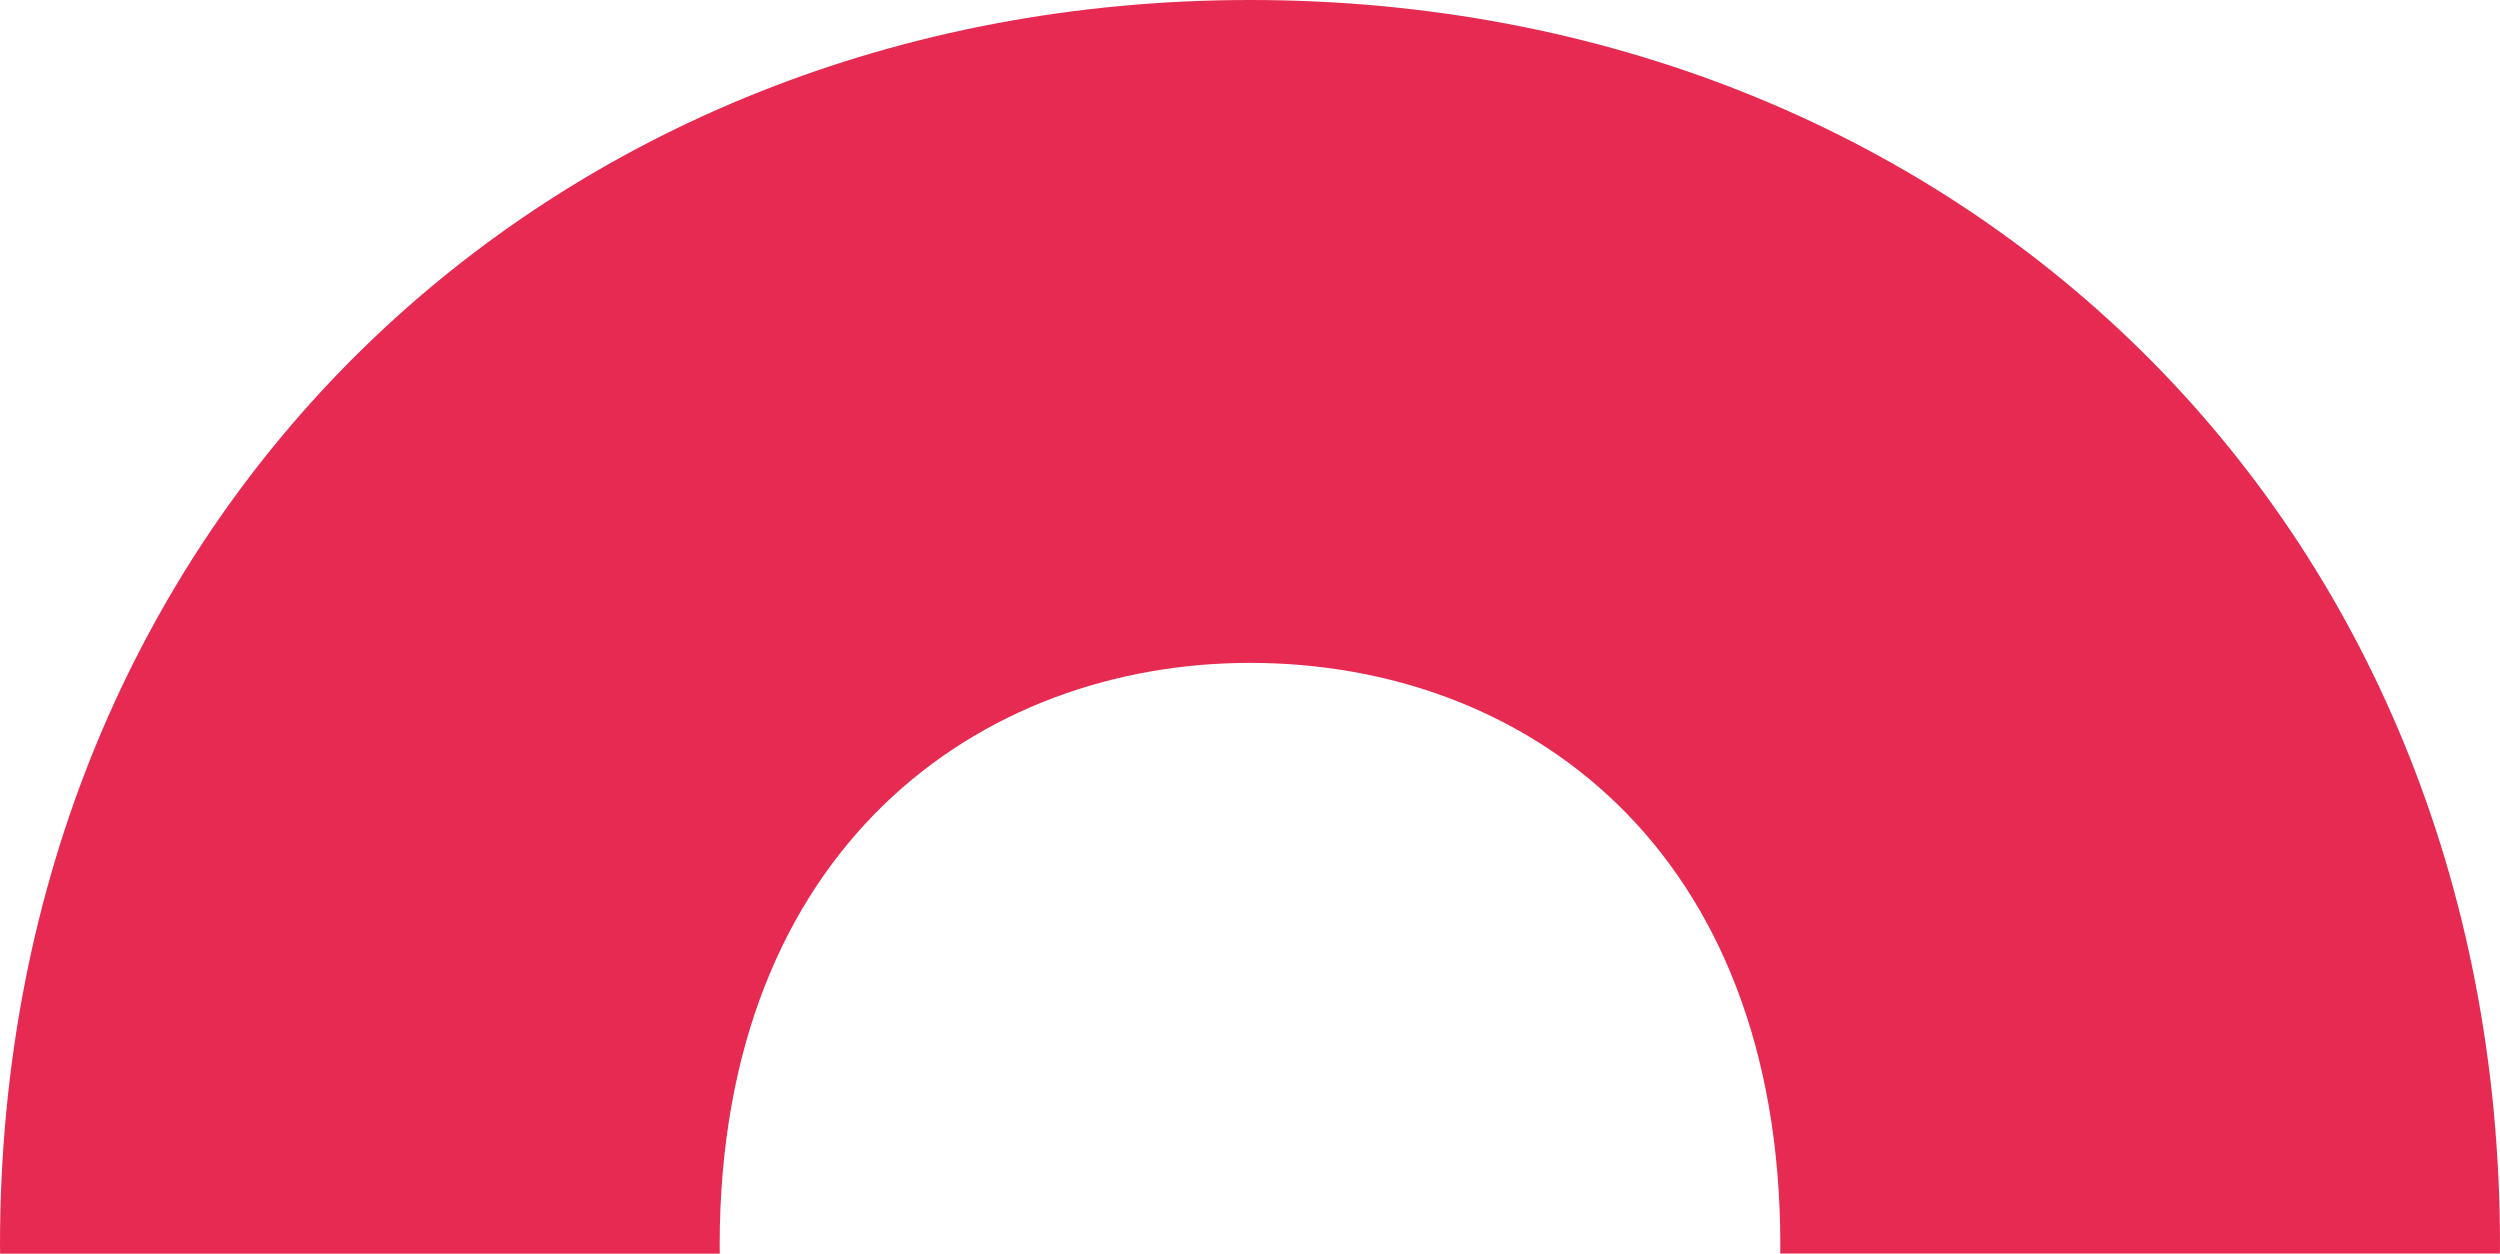
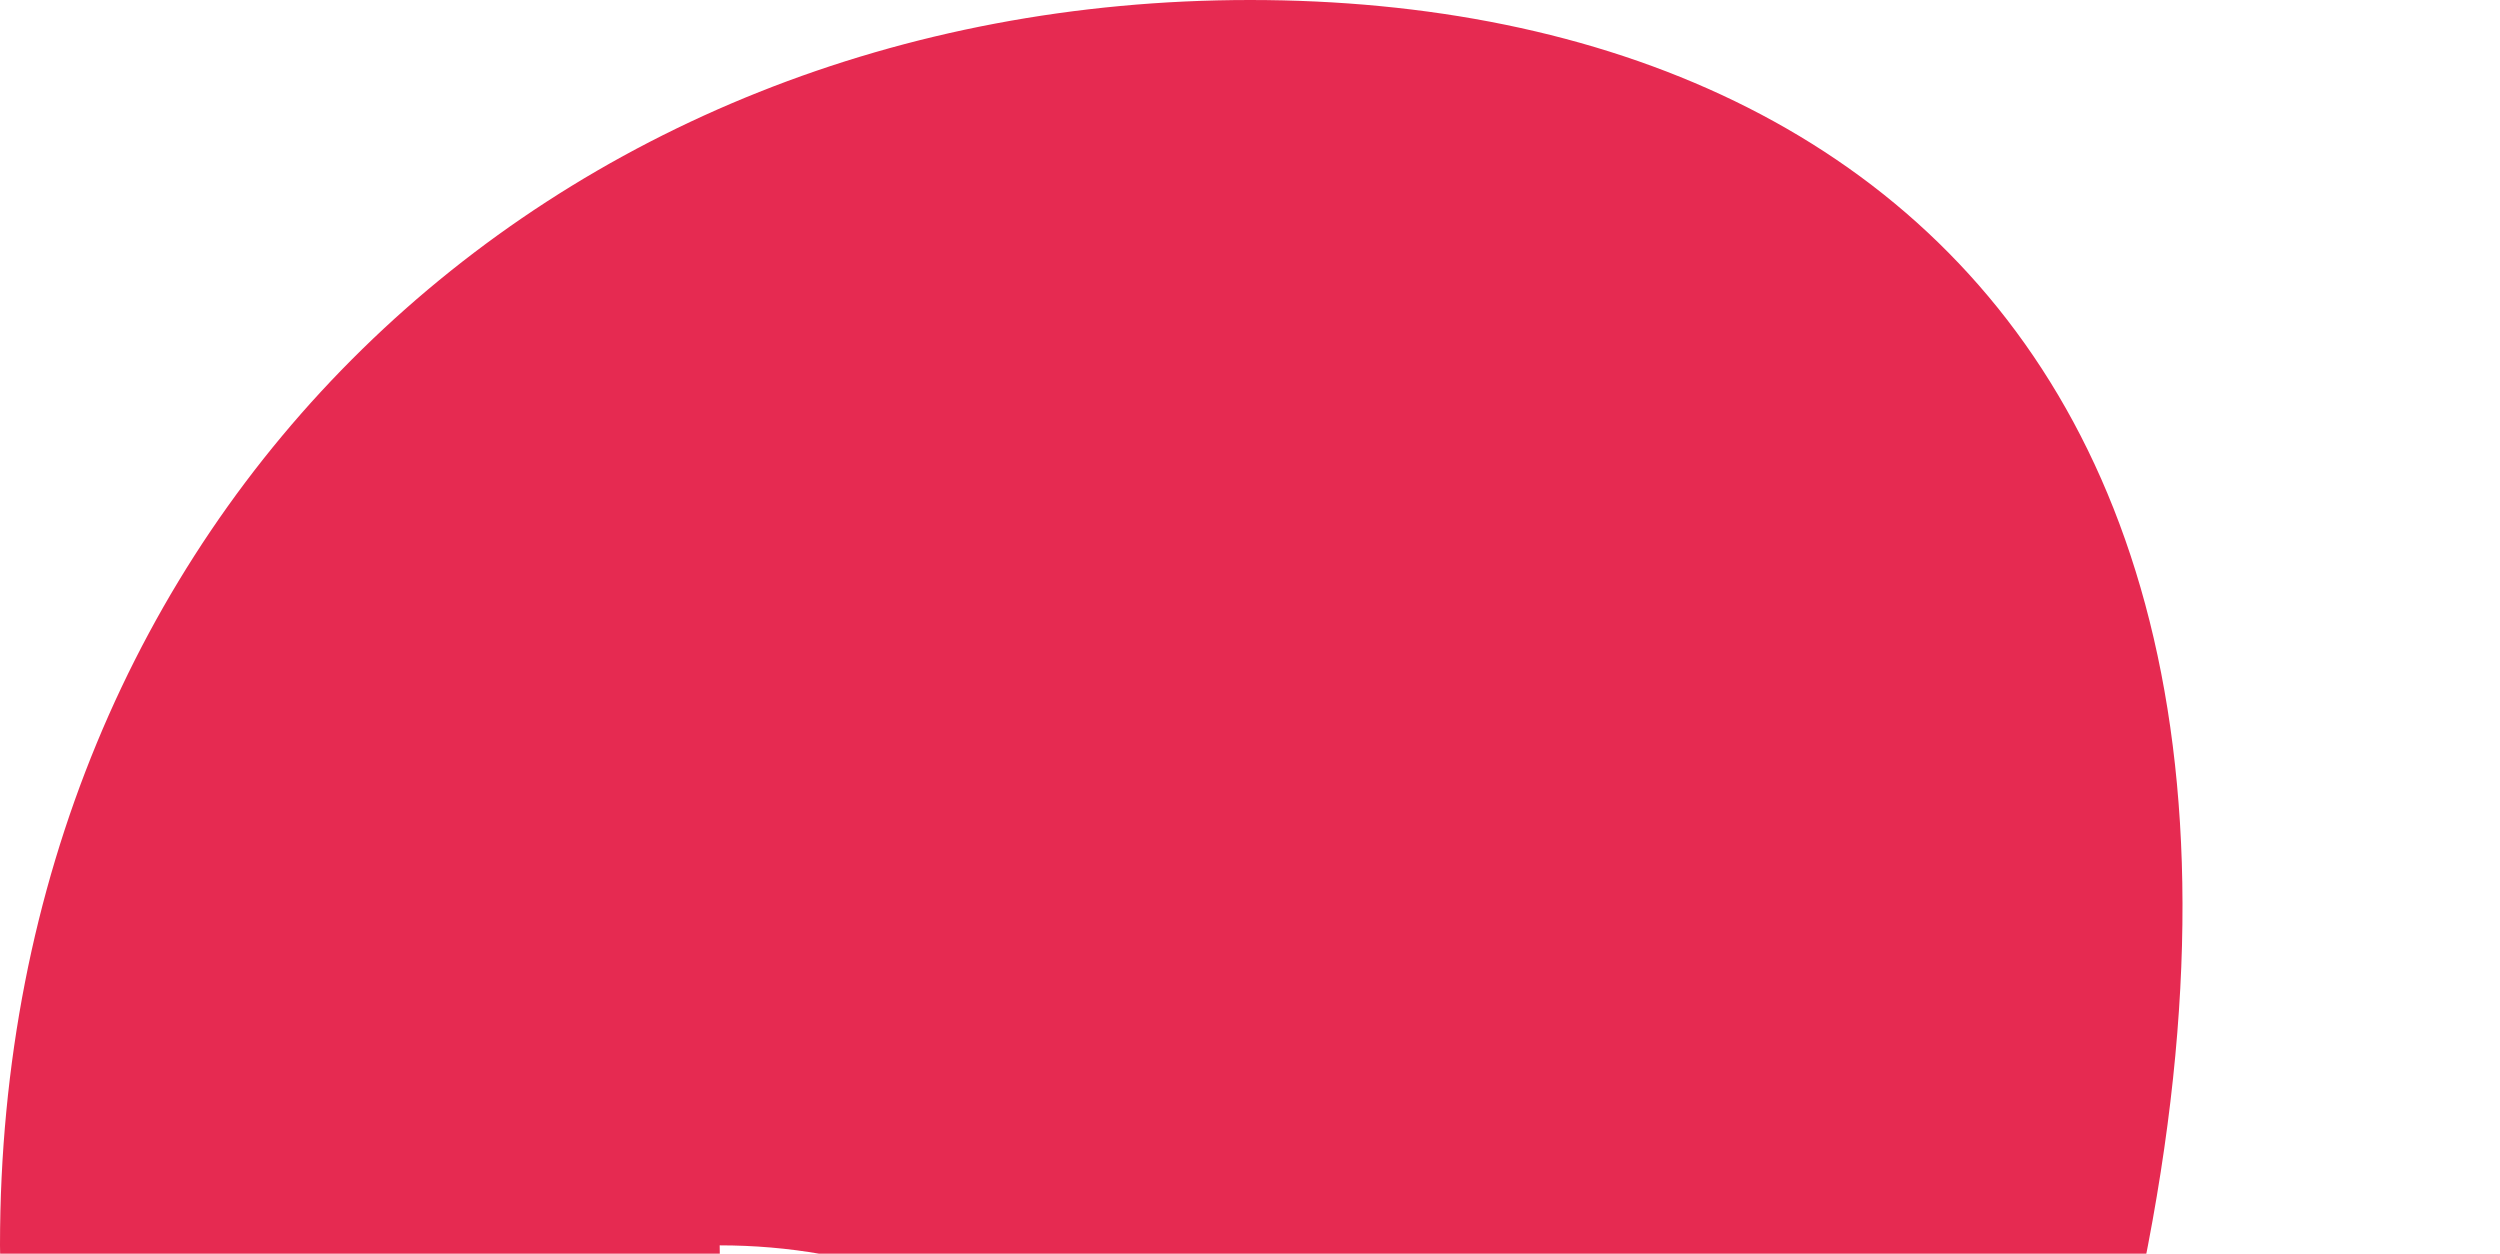
<svg xmlns="http://www.w3.org/2000/svg" version="1.1" id="Layer_1" x="0px" y="0px" viewBox="0 0 207.35 103.98" style="enable-background:new 0 0 207.35 103.98;" xml:space="preserve">
  <style type="text/css">
	.st0{fill:#E62A51;}
</style>
  <g>
-     <path class="st0" d="M59.7,103.98c0-0.23-0.01-0.46-0.01-0.69c0-32.99,21.6-48.31,43.98-48.31c22.78,0,43.99,15.32,43.99,48.3   c0,0.23,0,0.46-0.01,0.69l59.69,0c0-0.23,0.01-0.46,0.01-0.69C207.36,42.8,162.2,0,103.68,0C45.56,0,0,42.8,0,103.29   c0,0.23,0.01,0.46,0.01,0.69L59.7,103.98z" />
+     <path class="st0" d="M59.7,103.98c0-0.23-0.01-0.46-0.01-0.69c22.78,0,43.99,15.32,43.99,48.3   c0,0.23,0,0.46-0.01,0.69l59.69,0c0-0.23,0.01-0.46,0.01-0.69C207.36,42.8,162.2,0,103.68,0C45.56,0,0,42.8,0,103.29   c0,0.23,0.01,0.46,0.01,0.69L59.7,103.98z" />
  </g>
</svg>